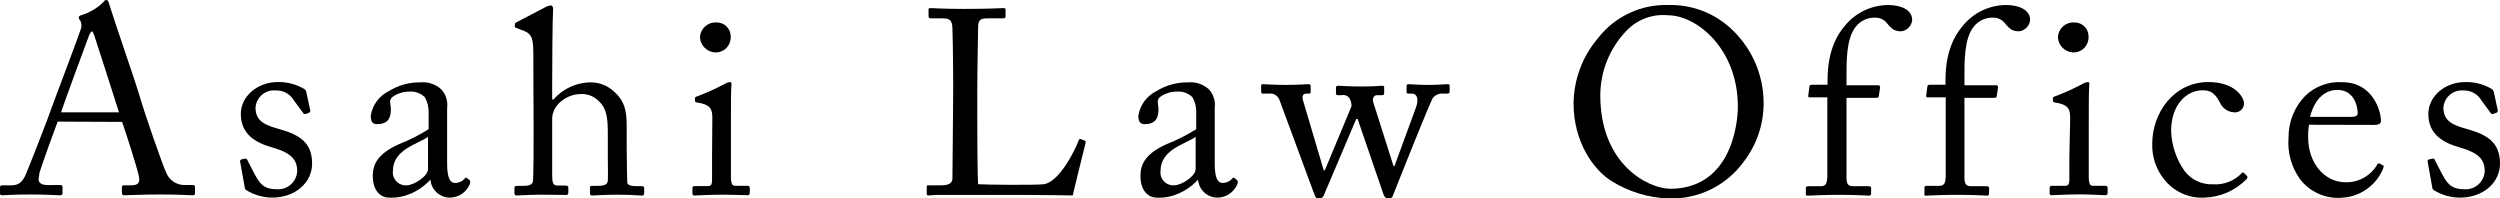
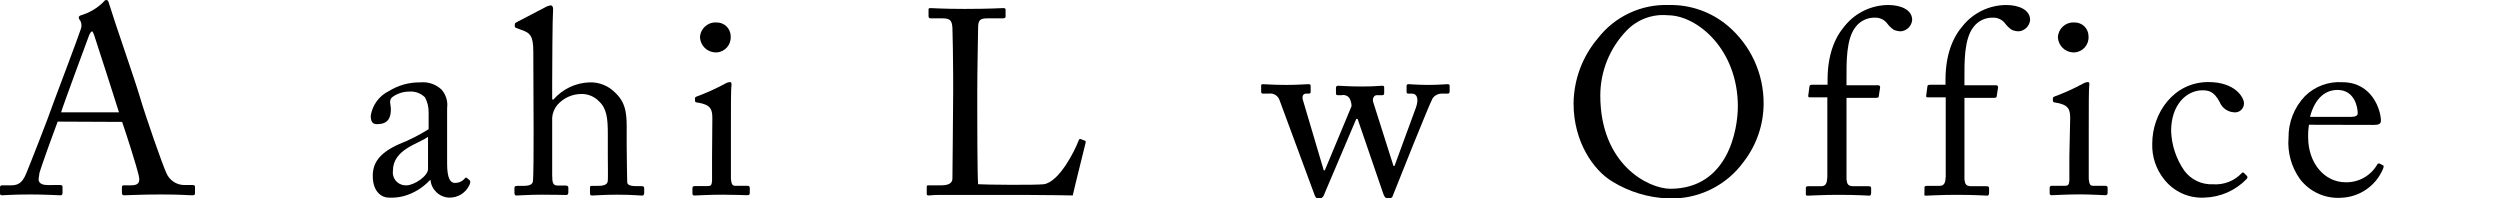
<svg xmlns="http://www.w3.org/2000/svg" version="1.1" id="レイヤー_1" x="0px" y="0px" viewBox="0 0 333.86 26.5" style="enable-background:new 0 0 333.86 26.5;" xml:space="preserve">
  <path d="M7.7,16.24c-0.35,0.88-2.27,6.2-2.45,6.93  c0,0.25-0.1,0.6-0.1,0.77c0,0.49,0.42,0.77,1.19,0.77H8  c0.25,0,0.35,0.07,0.35,0.25v0.8c0,0.25-0.1,0.32-0.28,0.32  c-0.49,0-1.92-0.11-4-0.11c-2.55,0-3.32,0.11-3.81,0.11C0.07,26.08,0,26,0,25.8  V25c-0.001-0.138,0.11-0.251,0.248-0.252C0.259,24.748,0.269,24.749,0.28,24.75h1.23  c1.05,0,1.54-0.49,2-1.61c0.24-0.56,2.8-7,3.81-9.9C7.6,12.5,10.43,5,10.75,4  c0.176-0.377,0.176-0.813,0-1.19c-0.119-0.13-0.202-0.288-0.24-0.46  c0-0.1,0.07-0.24,0.31-0.31c1.105-0.327,2.114-0.917,2.94-1.72  C13.93,0.14,14,0,14.21,0s0.28,0.21,0.39,0.6c0.66,2.2,3.39,10,4.06,12.28  c0.8,2.73,3.08,9.24,3.57,10.26c0.412,0.949,1.346,1.565,2.38,1.57  h1.15c0.21,0,0.28,0.11,0.28,0.25v0.87c0,0.18-0.1,0.25-0.35,0.25  c-0.63,0-1.36-0.11-4.2-0.11s-4.13,0.11-4.93,0.11  c-0.18,0-0.28-0.11-0.28-0.32V25c0-0.21,0.1-0.25,0.31-0.25h0.88  c1,0,1.29-0.35,1.05-1.33c-0.28-1.26-1.72-5.74-2.21-7.14L7.7,16.24z   M15.89,15c-0.31-1.05-3.15-9.8-3.32-10.32  c-0.11-0.25-0.18-0.49-0.28-0.49s-0.28,0.24-0.39,0.52  c-0.17,0.46-3.5,9.42-3.74,10.29H15.89z" />
-   <path d="M32.87,25.38c-0.18-0.11-0.18-0.32-0.21-0.49l-0.6-3.33  c0-0.17,0.07-0.24,0.21-0.28l0.46-0.1c0.14,0,0.24,0,0.31,0.21  l0.88,1.71c0.7,1.3,1.19,2.17,3,2.17  c1.403,0.124,2.641-0.912,2.765-2.315c0.002-0.022,0.004-0.043,0.005-0.065  c0-1.57-0.77-2.48-3.4-3.22c-2.06-0.59-4.13-1.68-4.13-4.44  c0-2.42,2.28-4.27,4.9-4.27c1.118-0.034,2.226,0.217,3.22,0.73  c0.53,0.25,0.6,0.42,0.63,0.63l0.53,2.45  c-0,0.151-0.103,0.283-0.25,0.32l-0.42,0.14c-0.14,0-0.21,0-0.31-0.18  l-1.19-1.61c-0.497-0.876-1.443-1.401-2.45-1.36  c-1.358-0.13-2.564,0.866-2.693,2.224c-0.003,0.029-0.005,0.057-0.007,0.086  c0,2,1.65,2.41,3.36,2.9c2.56,0.74,4.17,1.79,4.2,4.48  s-2.34,4.62-5.32,4.62C35.125,26.384,33.917,26.035,32.87,25.38z" />
  <path d="M60.76,24.43C61.228,24.441,61.679,24.252,62,23.91  c0.14-0.18,0.21-0.25,0.35-0.14l0.35,0.28c0.1,0.1,0.17,0.28,0,0.63  c-0.478,1.071-1.557,1.747-2.73,1.71c-1.294-0.053-2.352-1.051-2.48-2.34  h-0.07c-0.94,1.014-2.14,1.751-3.47,2.13  c-0.675,0.179-1.373,0.25-2.07,0.21c-0.83,0-2.1-0.7-2.1-2.9  c0-1.61,0.74-3,3.51-4.24c1.377-0.54,2.7-1.209,3.95-2V15  c0.014-0.698-0.155-1.388-0.49-2c-0.553-0.553-1.321-0.834-2.1-0.77  c-0.816,0.001-1.61,0.26-2.27,0.74c-0.5,0.45-0.18,1-0.18,1.61  c0,1.22-0.42,2-1.86,2c-0.56,0-0.83-0.31-0.83-1.12  c0.216-1.425,1.116-2.654,2.41-3.29C53.185,11.383,54.65,10.977,56.14,11  c1.025-0.1,2.043,0.242,2.8,0.94c0.611,0.676,0.893,1.587,0.77,2.49  v7.42C59.71,23.8,60.13,24.43,60.76,24.43z M57.16,18.27  c-1.26,0.95-4.69,1.65-4.69,4.55c-0.118,0.943,0.55,1.802,1.493,1.92  c0.108,0.014,0.218,0.017,0.327,0.01c1,0,2.87-1.23,2.87-2.17V18.27z" />
  <path d="M71.22,6.9c0-2.14-0.42-2.52-1.68-2.94L69,3.75  c-0.21-0.07-0.25-0.11-0.25-0.21V3.22c0-0.14,0.11-0.17,0.42-0.35L72.76,1  c0.245-0.155,0.522-0.251,0.81-0.28c0.21,0,0.35,0.28,0.28,0.87  S73.74,9.29,73.74,11.04v2.24h0.18C75.134,11.887,76.873,11.061,78.72,11  c1.3-0.048,2.559,0.461,3.46,1.4c1.58,1.47,1.51,3.25,1.51,5.14v2  c0,2,0.07,4.13,0.07,4.79c0,0.42,0.56,0.53,1.29,0.53h0.6  c0.28,0,0.38,0.07,0.38,0.31v0.53c0,0.28-0.07,0.42-0.28,0.42  S84.39,26,82.39,26c-1.71,0-3,0.11-3.29,0.11S78.79,26,78.79,25.72v-0.62  c0-0.18,0-0.28,0.24-0.28h0.81c0.59,0,1.29-0.07,1.33-0.67  s0-2.34,0-3.46v-2.84c0-2-0.14-3.36-1.16-4.3  c-0.6-0.637-1.435-0.999-2.31-1C76.454,12.537,75.265,13.066,74.44,14  c-0.407,0.482-0.652,1.081-0.7,1.71v7.63c0,1.12,0.11,1.44,0.77,1.44h1  c0.25,0,0.39,0.07,0.39,0.28v0.59c0,0.25-0.07,0.39-0.28,0.39S74,26,72.34,26  s-3.08,0.11-3.39,0.11c-0.14,0-0.25-0.11-0.25-0.35v-0.66  c0-0.25,0.14-0.28,0.53-0.28H70c0.56,0,1.09-0.14,1.16-0.56  c0.1-0.67,0.1-4.52,0.1-6.79L71.22,6.9z" />
  <path d="M95.13,15.79c0-1.19-0.21-1.82-2-2.1c-0.25,0-0.32-0.11-0.32-0.25v-0.31  c0-0.11,0.07-0.18,0.25-0.25c1.299-0.48,2.562-1.051,3.78-1.71  c0.199-0.123,0.426-0.195,0.66-0.21c0.18,0,0.21,0.17,0.18,0.42  c-0.07,0.59-0.07,2.8-0.07,5.7v3.82c0,1.36,0,2.62,0,3  c0.07,0.66,0.18,0.91,0.56,0.91h1.61c0.28,0,0.35,0.1,0.35,0.31  v0.6c0,0.24-0.07,0.35-0.31,0.35S98,26,96.53,26c-2,0-3.4,0.11-3.78,0.11  c-0.18,0-0.28-0.07-0.28-0.28v-0.7c0-0.21,0.1-0.28,0.35-0.28h1.71  c0.39,0,0.53-0.14,0.56-0.7c0-1.05,0-2.14,0-3.19L95.13,15.79z M93.48,5  c0.036-1.143,0.992-2.04,2.134-2.004C95.639,2.997,95.665,2.998,95.69,3  c1.021-0.022,1.867,0.788,1.89,1.81c0,0.017,0,0.034,0,0.05  c0.079,1.102-0.75,2.059-1.852,2.138C95.645,7.004,95.563,7.004,95.48,7  C94.403,6.936,93.544,6.077,93.48,5z" />
  <path d="M127.29,10.29c0-2.24-0.07-5.95-0.1-6.58c-0.07-0.91-0.25-1.26-1.3-1.26  H124.25C124.04,2.45,124,2.28,124,2.1V1.33c0-0.17,0-0.25,0.25-0.25c0.38,0,1.64,0.11,4.55,0.11  c3.39,0,4.86-0.11,5.18-0.11s0.31,0.11,0.31,0.29v0.8c0,0.18-0.07,0.28-0.35,0.28  h-2.1c-1.08,0-1.22,0.35-1.22,1.37c0,0.45-0.11,5.74-0.11,8.19v3  c0,0.59,0,8.15,0.11,9.59c0.77,0.07,7.7,0.14,8.79,0  c2.06-0.32,4.16-4.52,4.65-5.88c0.07-0.14,0.14-0.21,0.28-0.14  l0.56,0.21c0.11,0.07,0.11,0.1,0.07,0.31s-1.5,6-1.71,7  c-0.46,0-3.19-0.07-6.3-0.07s-6.55,0-8.44,0c-1.37,0-2.38,0-3.12,0  s-1.12,0.07-1.36,0.07s-0.28-0.07-0.28-0.25V25c0-0.18,0-0.25,0.24-0.25h1.68  c1.3,0,1.51-0.49,1.51-0.94c0-0.67,0.1-9.38,0.1-11.52L127.29,10.29z" />
-   <path d="M163.27,24.43c0.465,0.008,0.912-0.181,1.23-0.52  c0.14-0.18,0.21-0.25,0.35-0.14l0.35,0.28c0.1,0.1,0.17,0.28,0,0.63  c-0.479,1.071-1.557,1.747-2.73,1.71c-1.29-0.058-2.342-1.055-2.47-2.34  h-0.07c-0.94,1.014-2.14,1.751-3.47,2.13  c-0.671,0.179-1.367,0.25-2.06,0.21c-0.84,0-2.1-0.7-2.1-2.9  c0-1.61,0.73-3,3.5-4.24c1.377-0.54,2.7-1.209,3.95-2V15  c0.014-0.698-0.155-1.388-0.49-2c-0.553-0.553-1.321-0.834-2.1-0.77  c-0.816,0.001-1.61,0.26-2.27,0.74c-0.49,0.45-0.18,1-0.18,1.61  c0,1.22-0.42,2-1.85,2c-0.56,0-0.84-0.31-0.84-1.12  c0.216-1.425,1.116-2.654,2.41-3.29c1.265-0.787,2.73-1.193,4.22-1.17  c1.025-0.1,2.043,0.242,2.8,0.94c0.611,0.676,0.893,1.587,0.77,2.49  v7.42C162.22,23.8,162.64,24.43,163.27,24.43z M159.67,18.27  c-1.26,0.95-4.69,1.65-4.69,4.55c-0.118,0.943,0.55,1.802,1.493,1.92  c0.108,0.014,0.218,0.017,0.327,0.01c1,0,2.87-1.23,2.87-2.17V18.27z" />
  <path d="M186.09,22.16h0.14l2.84-7.74C189.52,13.2,189.24,12.5,188.54,12.5  h-0.49c-0.17,0-0.21-0.11-0.21-0.28v-0.74  c-0.012-0.121,0.076-0.229,0.197-0.241c0.018-0.002,0.036-0.001,0.053,0.001  c0.21,0,1.26,0.1,2.69,0.1s2.14-0.1,2.56-0.1  c0.12-0.017,0.232,0.066,0.249,0.187c0.003,0.018,0.003,0.036,0.001,0.053v0.74  c0,0.17-0.07,0.28-0.25,0.28h-0.88c-0.442,0.022-0.852,0.238-1.12,0.59  c-0.42,0.67-4.86,11.83-5.32,13c-0.073,0.297-0.356,0.494-0.66,0.46  c-0.25,0-0.49-0.25-0.63-0.67l-3.43-10h-0.18L176.82,26  c-0.099,0.327-0.398,0.553-0.74,0.56c-0.28,0-0.45-0.28-0.59-0.7  l-4.59-12.42c-0.184-0.639-0.813-1.041-1.47-0.94h-0.77  c-0.21,0-0.24-0.11-0.24-0.32v-0.66c0-0.18,0-0.28,0.21-0.28  c0.49,0,1.19,0.1,3.18,0.1c1.58,0,2.42-0.1,2.94-0.1  c0.21,0,0.28,0.07,0.28,0.28v0.7c0,0.17,0,0.28-0.28,0.28h-0.31  c-0.39,0-0.63,0.31-0.42,0.94L176.78,22.75h0.14l3.57-8.57  c0.002-0.395-0.105-0.782-0.31-1.12c-0.239-0.298-0.627-0.434-1-0.35h-0.52  c-0.18,0-0.25-0.07-0.25-0.25v-0.73c0-0.21,0.11-0.28,0.32-0.28  s1.4,0.1,3.15,0.1s2.38-0.1,2.66-0.1s0.31,0.07,0.31,0.24  v0.74c0,0.17-0.07,0.28-0.24,0.28h-0.74c-0.35,0-0.63,0.38-0.49,0.91  L186.09,22.16z" />
  <path d="M215.28,24.22c-2.48-1.5-5.14-5.28-5.14-10.39  c0.027-3.198,1.177-6.285,3.25-8.72c2.263-2.923,5.796-4.576,9.49-4.44  c2.862-0.061,5.648,0.92,7.84,2.76c3.081,2.6,4.841,6.439,4.8,10.47  c-0.022,2.771-0.945,5.46-2.63,7.66c-2.322,3.229-6.105,5.083-10.08,4.94  C220.144,26.408,217.549,25.623,215.28,24.22z M232.08,14.22  c0-7.67-5.46-12.18-9.34-12.18c-2.062-0.201-4.102,0.559-5.53,2.06  c-2.242,2.322-3.497,5.422-3.5,8.65c0,9.2,6.4,12.46,9.38,12.46  c7.7-0.04,8.99-7.92,8.99-11.03V14.22z" />
  <path d="M241.67,13C241.5,13,241.43,12.93,241.5,12.62l0.14-1.05  c0-0.21,0.14-0.25,0.42-0.25h2v-0.63c0-3.46,1-5.74,2.34-7.28  c1.42-1.727,3.535-2.731,5.77-2.74c1.65,0,3.19,0.62,3.19,2  c-0.07,0.788-0.684,1.418-1.47,1.51c-0.345,0.008-0.687-0.064-1-0.21  c-0.321-0.22-0.605-0.49-0.84-0.8c-0.371-0.518-0.973-0.821-1.61-0.81  c-1.025-0.046-2.008,0.414-2.63,1.23c-1.29,1.64-1.22,4.69-1.22,7.14v0.66  h4.23c0.25,0,0.28,0.21,0.25,0.35l-0.18,1.16c0,0.14-0.17,0.17-0.45,0.17  h-3.85v3.15c0,4.13,0,7.35,0,7.74c0.07,0.59,0.18,0.91,0.91,0.91h2  c0.31,0,0.38,0.07,0.38,0.28v0.56c0,0.28-0.07,0.42-0.24,0.42  s-1.51-0.11-4.2-0.11c-1.93,0-3.71,0.11-4,0.11s-0.28-0.07-0.28-0.25  v-0.77c0-0.17,0.07-0.24,0.35-0.24h1.68c0.66,0,0.8-0.42,0.84-1.23  V13H241.67z" />
  <path d="M257.42,13C257.25,13,257.18,12.93,257.25,12.62l0.14-1.05  c0-0.21,0.14-0.25,0.42-0.25h2v-0.63c0-3.46,1-5.74,2.34-7.28  c1.42-1.727,3.535-2.731,5.77-2.74c1.65,0,3.19,0.62,3.19,2  c-0.07,0.788-0.684,1.418-1.47,1.51c-0.345,0.008-0.687-0.064-1-0.21  c-0.321-0.22-0.605-0.49-0.84-0.8c-0.371-0.518-0.973-0.821-1.61-0.81  c-1.025-0.046-2.008,0.414-2.63,1.23c-1.29,1.64-1.22,4.69-1.22,7.14v0.66  h4.23c0.25,0,0.28,0.21,0.25,0.35l-0.18,1.16c0,0.14-0.17,0.17-0.45,0.17  h-3.85v3.15c0,4.13,0,7.35,0,7.74c0.07,0.59,0.18,0.91,0.91,0.91h2  c0.31,0,0.38,0.07,0.38,0.28v0.56c0,0.28-0.07,0.42-0.24,0.42  s-1.51-0.11-4.2-0.11c-1.93,0-3.71,0.11-4,0.11S257,26,257,25.83v-0.77  c0-0.17,0.07-0.24,0.35-0.24H259c0.66,0,0.8-0.42,0.84-1.23V13H257.42z" />
  <path d="M276.46,15.79c0-1.19-0.21-1.82-2-2.1c-0.24,0-0.31-0.11-0.31-0.25  v-0.31c0-0.11,0.07-0.18,0.24-0.25c1.299-0.48,2.562-1.051,3.78-1.71  c0.203-0.123,0.433-0.196,0.67-0.21c0.17,0,0.21,0.17,0.17,0.42  c-0.07,0.59-0.07,2.8-0.07,5.7v3.82c0,1.36,0,2.62,0,3  c0.07,0.66,0.17,0.91,0.56,0.91h1.61c0.28,0,0.35,0.1,0.35,0.31  v0.6c0,0.24-0.07,0.35-0.32,0.35s-1.89-0.11-3.36-0.11  c-2,0-3.39,0.11-3.78,0.11c-0.13,0.024-0.256-0.062-0.28-0.192  c-0.005-0.029-0.005-0.059,0-0.088v-0.7c0-0.21,0.11-0.28,0.35-0.28h1.72  c0.38,0,0.52-0.14,0.56-0.7c0-1.05,0-2.14,0-3.19L276.46,15.79z M274.82,5  c0.03-1.137,0.977-2.035,2.114-2.004C276.963,2.997,276.992,2.998,277.02,3  c1.016-0.028,1.862,0.773,1.889,1.789c0.001,0.024,0.001,0.047,0.001,0.071  c0.079,1.102-0.75,2.059-1.852,2.138C276.975,7.004,276.893,7.004,276.81,7  C275.737,6.931,274.883,6.073,274.82,5z" />
  <path d="M289.94,17.5c0.067,1.908,0.686,3.756,1.78,5.32  c0.899,1.192,2.329,1.862,3.82,1.79c1.445,0.104,2.86-0.451,3.85-1.51  c0.062-0.077,0.176-0.089,0.253-0.027c0.01,0.008,0.019,0.017,0.027,0.027  l0.35,0.35c0.14,0.14,0.17,0.25,0,0.46  c-1.482,1.534-3.508,2.424-5.64,2.48c-2.086,0.114-4.096-0.802-5.38-2.45  c-1.079-1.346-1.64-3.035-1.58-4.76c0-4.09,2.87-8.22,7.49-8.22  c3.64,0,4.76,2.1,4.76,2.83c0.016,0.657-0.504,1.202-1.161,1.218  c-0.056,0.001-0.113-0.001-0.169-0.008c-0.862-0.047-1.617-0.595-1.93-1.4  c-0.77-1.44-1.5-1.54-2.34-1.54C292.07,12.08,289.94,13.9,289.94,17.5z" />
  <path d="M308.35,16.66c-0.089,0.555-0.126,1.118-0.11,1.68c0,3.43,2.17,6,5,6  c1.725,0.044,3.337-0.852,4.21-2.34c0.047-0.126,0.179-0.198,0.31-0.17  l0.46,0.24c0.1,0,0.17,0.14,0,0.53c-0.965,2.24-3.133,3.723-5.57,3.81  c-2.129,0.142-4.189-0.788-5.49-2.48c-1.154-1.602-1.7-3.562-1.54-5.53  c-0.026-2.073,0.764-4.074,2.2-5.57c1.325-1.303,3.145-1.977,5-1.85  c4,0,5.14,3.78,5.14,5.14c0,0.49-0.42,0.56-1,0.56L308.35,16.66z   M313.91,15.61c0.67,0,0.95-0.17,0.95-0.49  c0-0.8-0.42-3.11-2.7-3.11c-1.54,0-3,1-3.67,3.6L313.91,15.61z" />
-   <path d="M325,25.38c-0.18-0.11-0.18-0.32-0.21-0.49l-0.6-3.33  c0-0.17,0.07-0.24,0.21-0.28l0.46-0.1c0.14,0,0.24,0,0.31,0.21  l0.88,1.71c0.7,1.3,1.19,2.17,3,2.17  c1.403,0.124,2.641-0.912,2.765-2.315c0.002-0.022,0.004-0.043,0.005-0.065  c0-1.57-0.77-2.48-3.4-3.22c-2.06-0.59-4.13-1.68-4.13-4.44  c0-2.42,2.28-4.27,4.9-4.27c1.118-0.034,2.226,0.217,3.22,0.73  c0.53,0.25,0.6,0.42,0.63,0.63l0.53,2.45  c-0,0.151-0.103,0.283-0.25,0.32l-0.42,0.14c-0.14,0-0.21,0-0.31-0.18  l-1.19-1.61c-0.489-0.86-1.411-1.383-2.4-1.36  c-1.358-0.13-2.564,0.866-2.693,2.224c-0.003,0.029-0.005,0.057-0.007,0.086  c0,2,1.65,2.41,3.36,2.9c2.56,0.74,4.17,1.79,4.2,4.48  s-2.34,4.62-5.32,4.62C327.288,26.394,326.061,26.044,325,25.38z" />
</svg>